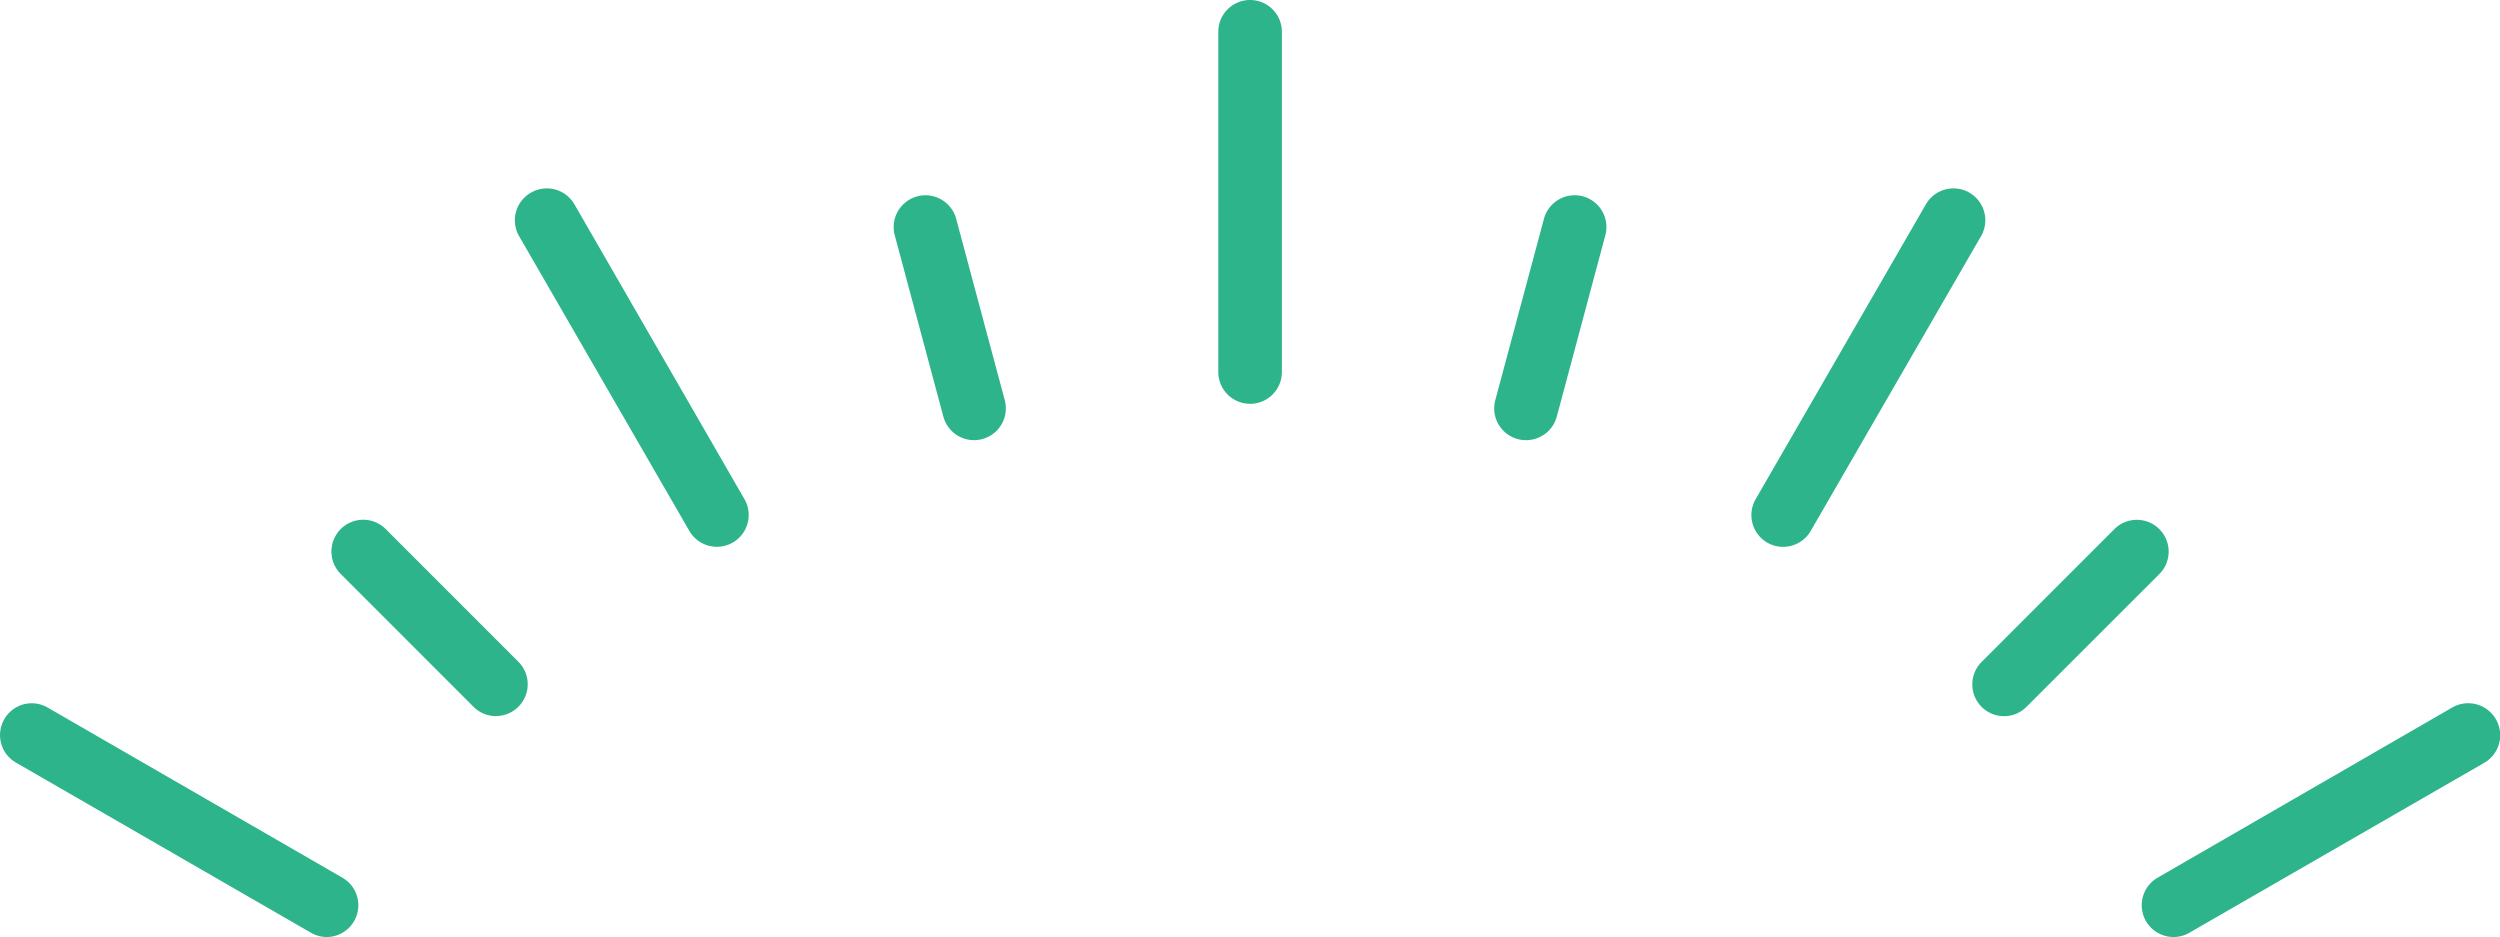
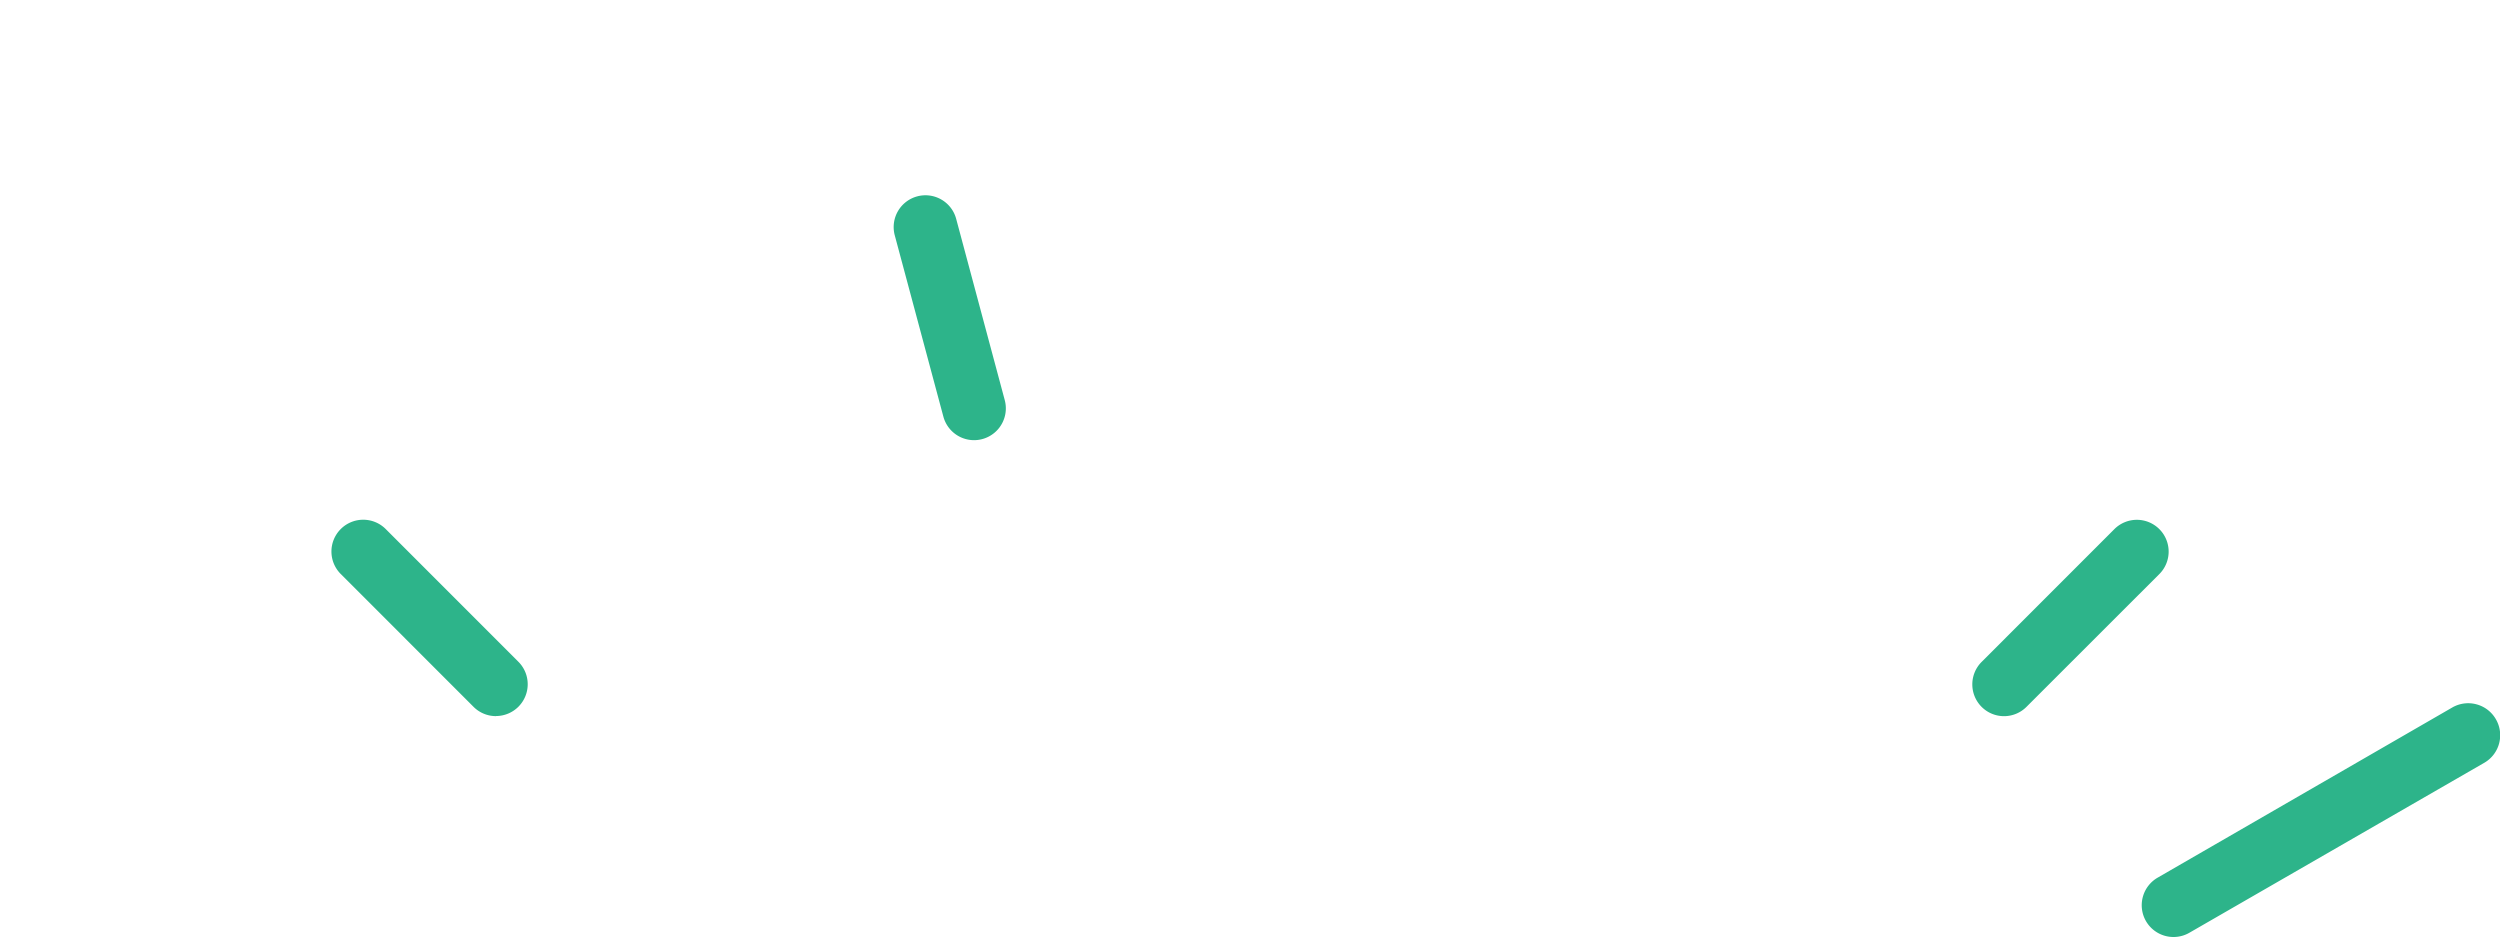
<svg xmlns="http://www.w3.org/2000/svg" width="60" height="22.488" viewBox="0 0 60 22.488">
  <g transform="translate(1.503 1.5)">
-     <path d="M-.737,8.191A.763.763,0,0,1-1.5,7.428V-.737A.763.763,0,0,1-.737-1.5a.763.763,0,0,1,.763.763V7.429a.763.763,0,0,1-.763.763Z" transform="translate(29.236)" fill="#2db48a" />
-     <path d="M3.347,7.1a.763.763,0,0,1-.661-.382L-1.4-.356a.763.763,0,0,1-.075-.58A.763.763,0,0,1-1.114-1.4a.763.763,0,0,1,.58-.075.763.763,0,0,1,.463.357L4.007,5.953A.763.763,0,0,1,3.347,7.1Z" transform="translate(12.355 4.523)" fill="#2db48a" />
-     <path d="M6.333,4.107A.759.759,0,0,1,5.952,4L-1.119-.078a.763.763,0,0,1-.357-.463A.763.763,0,0,1-1.4-1.12a.763.763,0,0,1,.463-.357A.763.763,0,0,1-.36-1.4L6.715,2.684a.763.763,0,0,1-.382,1.424Z" transform="translate(0 16.881)" fill="#2db48a" />
    <path d="M-.737,4.109A.763.763,0,0,1-1.4,3.727a.763.763,0,0,1-.075-.58.763.763,0,0,1,.357-.463L5.953-1.4a.763.763,0,0,1,.58-.075A.763.763,0,0,1,7-1.114a.763.763,0,0,1,.075.58.763.763,0,0,1-.357.463L-.356,4.006A.76.76,0,0,1-.737,4.109Z" transform="translate(51.4 16.879)" fill="#2db48a" />
-     <path d="M-.739,7.1a.76.76,0,0,1-.381-.1.763.763,0,0,1-.357-.463.763.763,0,0,1,.075-.58L2.684-1.119a.763.763,0,0,1,.463-.357.763.763,0,0,1,.58.075.763.763,0,0,1,.357.463.763.763,0,0,1-.075.58L-.078,6.715A.763.763,0,0,1-.739,7.1Z" transform="translate(42.034 4.524)" fill="#2db48a" />
    <path d="M.429,4.377a.763.763,0,0,1-.736-.565L-1.474-.54a.763.763,0,0,1,.539-.934A.763.763,0,0,1,0-.935L1.166,3.416a.763.763,0,0,1-.737.961Z" transform="translate(21.445 4.687)" fill="#2db48a" />
    <path d="M2.449,3.211a.76.76,0,0,1-.539-.223L-1.277-.2a.763.763,0,0,1,0-1.079.763.763,0,0,1,1.079,0L2.989,1.909a.763.763,0,0,1-.539,1.3Z" transform="translate(7.952 12.476)" fill="#2db48a" />
    <path d="M-.737,3.212a.76.76,0,0,1-.539-.223.763.763,0,0,1,0-1.079L1.91-1.277a.763.763,0,0,1,1.079,0,.763.763,0,0,1,0,1.079L-.2,2.989a.76.76,0,0,1-.539.223Z" transform="translate(47.332 12.476)" fill="#2db48a" />
-     <path d="M-.737,4.378a.764.764,0,0,1-.2-.026.763.763,0,0,1-.539-.934L-.308-.935a.763.763,0,0,1,.934-.539.763.763,0,0,1,.539.934L0,3.812a.763.763,0,0,1-.736.566Z" transform="translate(35.86 4.686)" fill="#2db48a" />
  </g>
</svg>